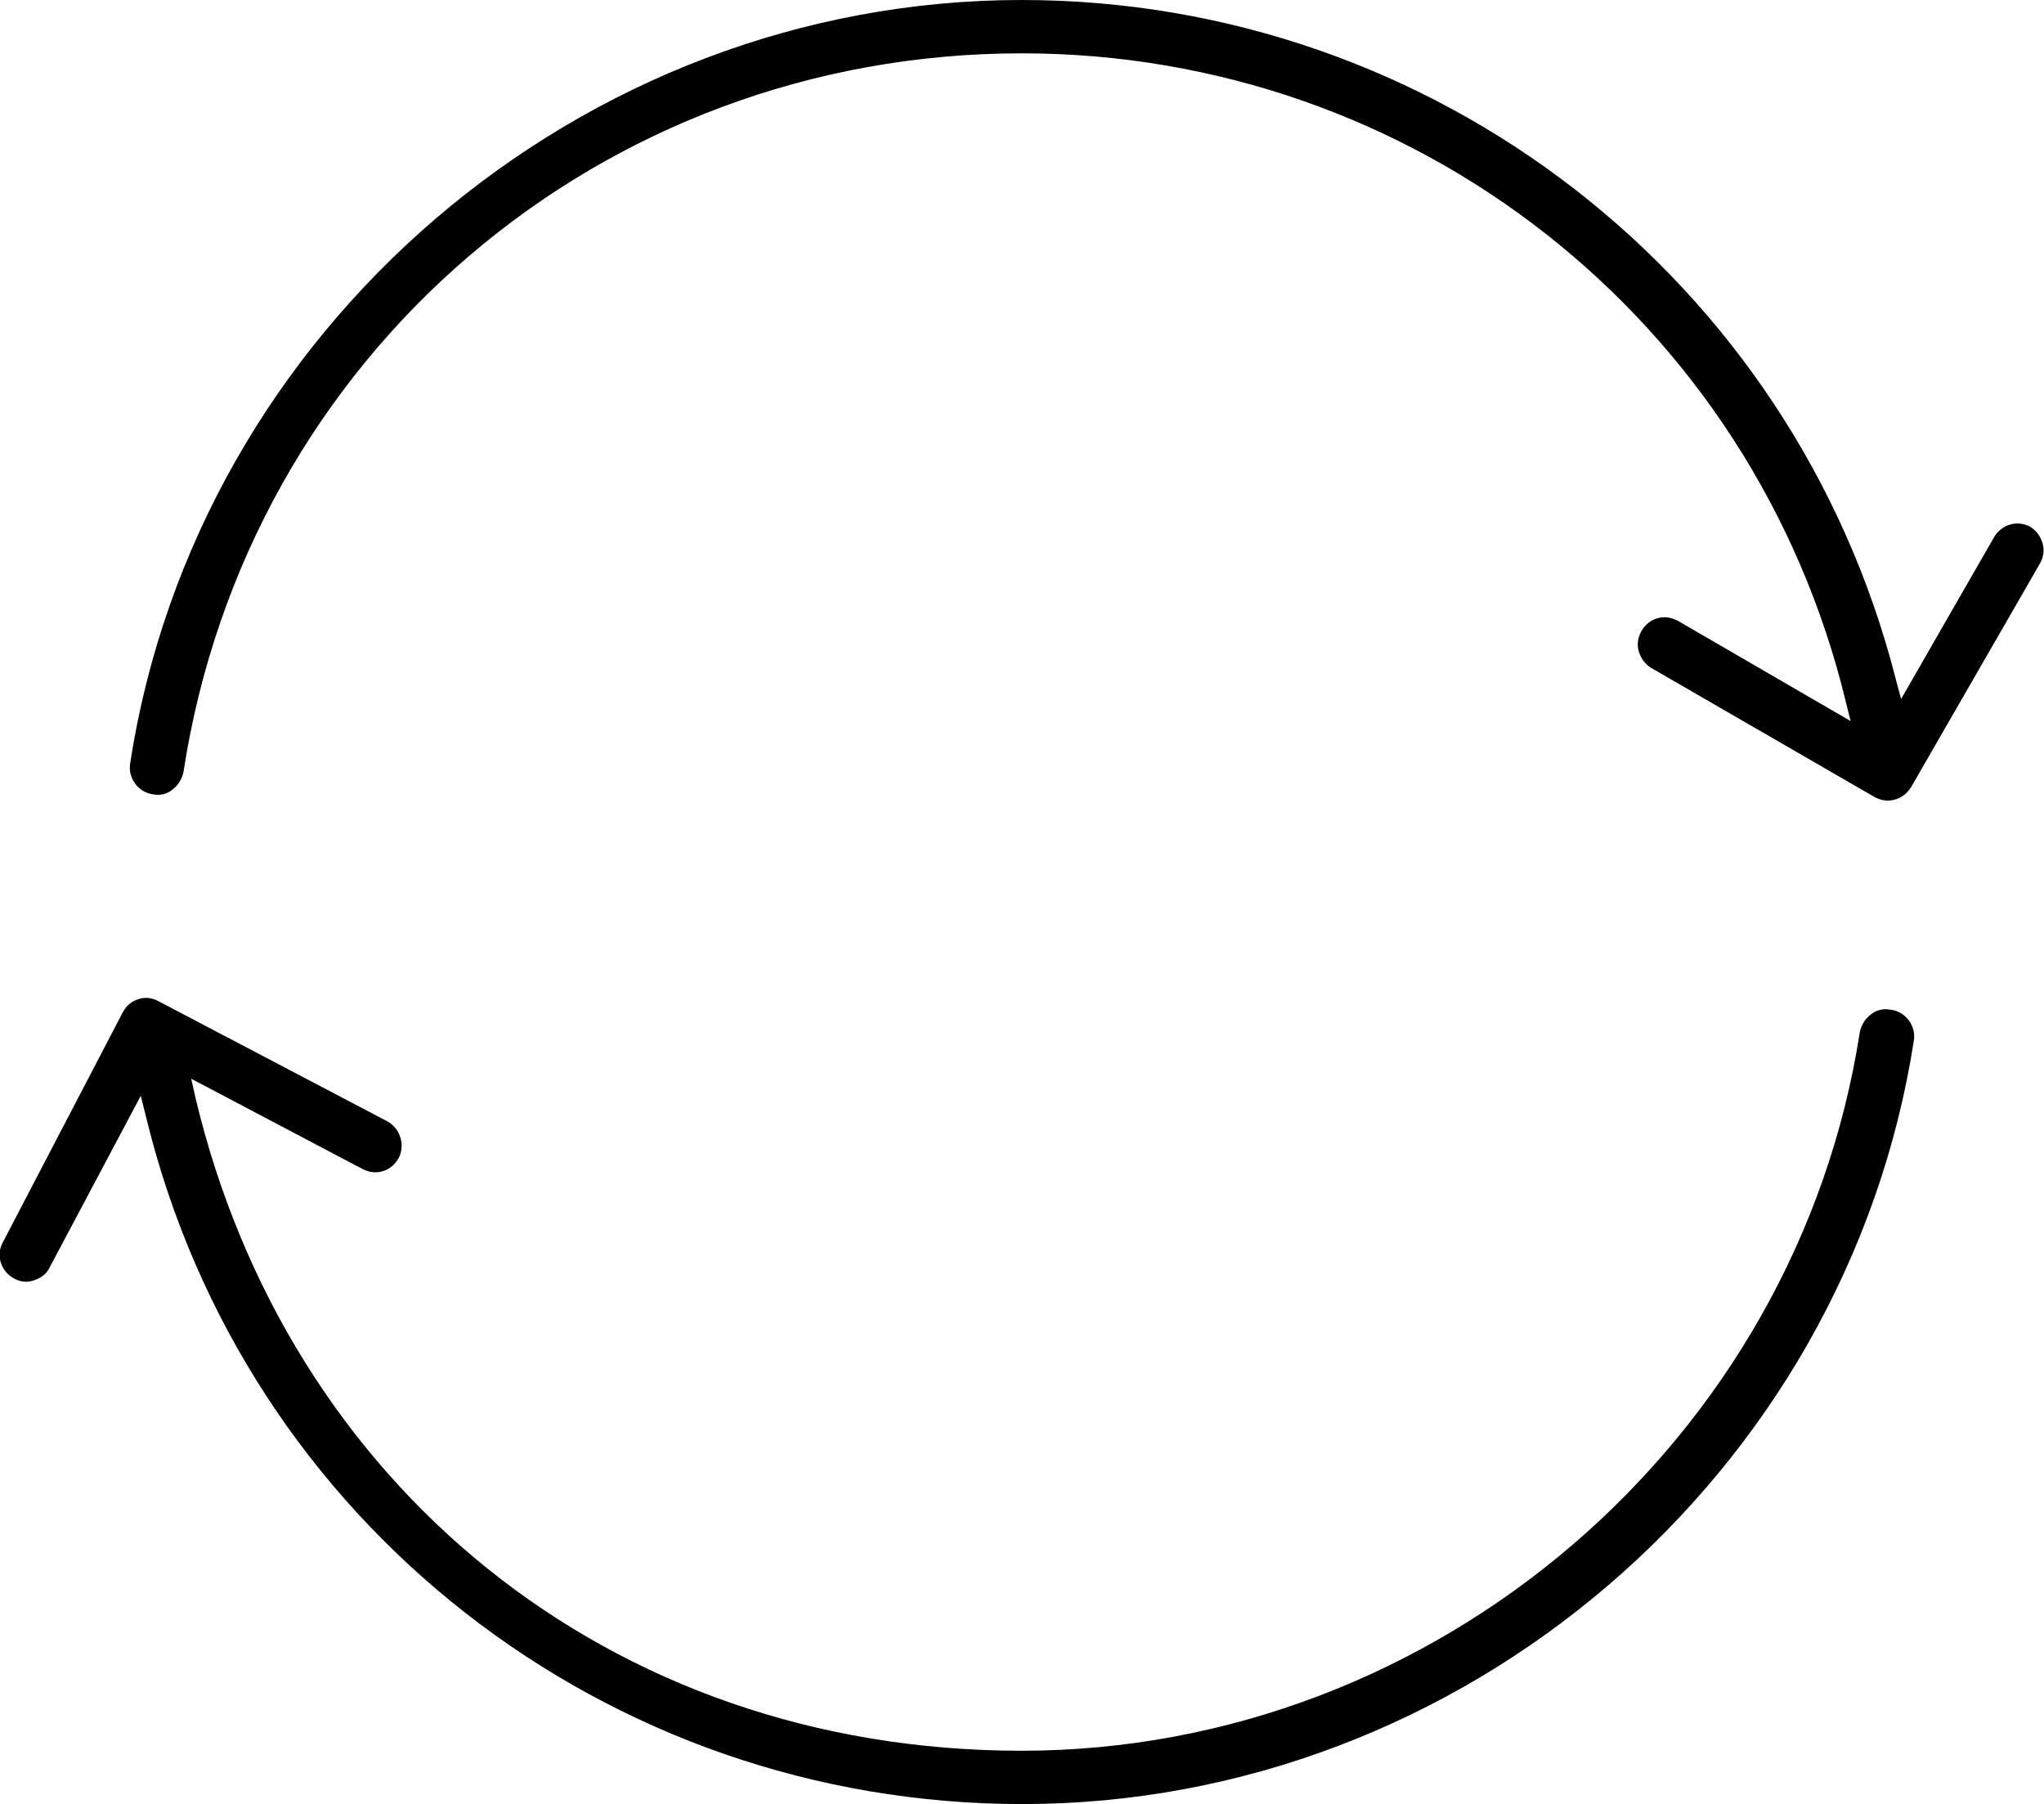
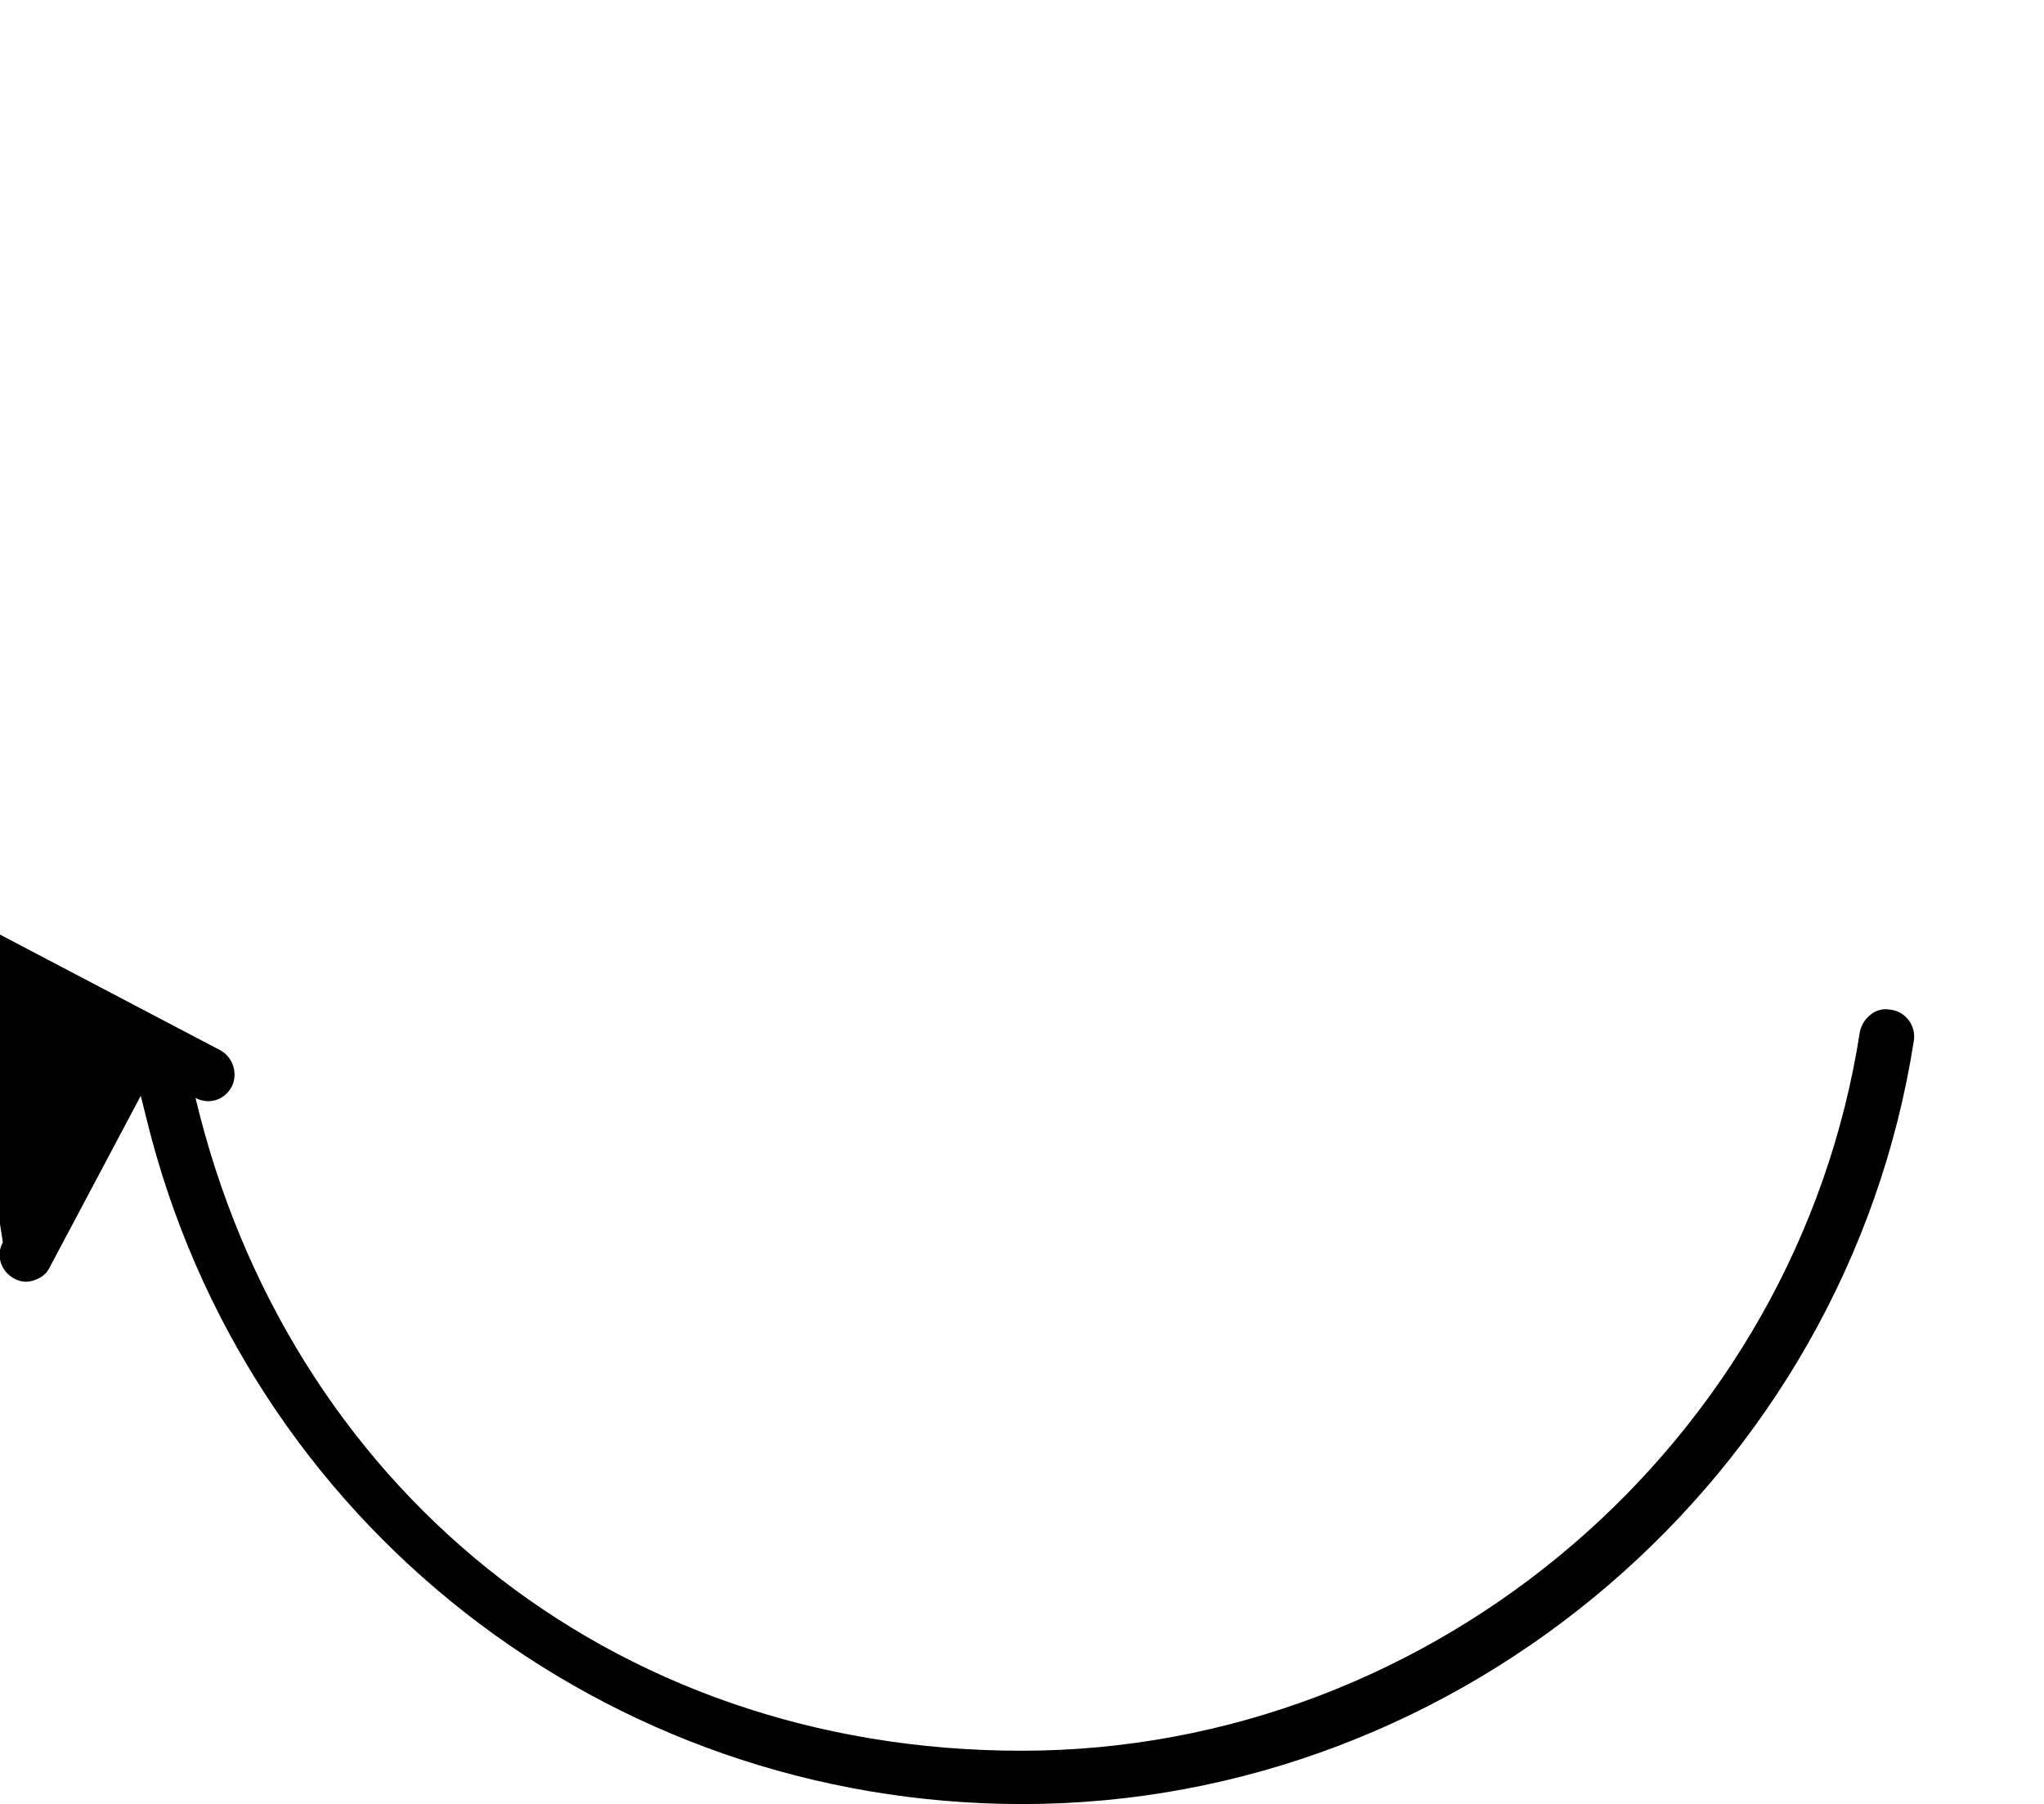
<svg xmlns="http://www.w3.org/2000/svg" id="b" data-name="Layer 2" viewBox="0 0 28.75 25.37">
  <defs>
    <style>
      .d {
        stroke-width: 0px;
      }
    </style>
  </defs>
  <g id="c" data-name="Layer 1">
    <g>
-       <path class="d" d="m26.59,14.2c-.09-.02-.2,0-.28.07-.08.06-.13.15-.15.24-.89,5.76-5.96,10.11-11.79,10.11s-10.33-3.77-11.62-9.18l-.06-.27,2.41,1.27c.19.1.41.03.51-.16.09-.18.02-.41-.16-.51l-3.22-1.69c-.09-.05-.19-.06-.28-.03-.1.03-.17.09-.22.18L.04,17.47c-.1.18-.03.41.16.51.09.05.19.06.29.02.09-.03.17-.09.21-.18l1.28-2.41.08.32c1.39,5.68,6.46,9.64,12.32,9.64,6.2,0,11.59-4.62,12.54-10.74.03-.2-.11-.4-.32-.43Z" />
-       <path class="d" d="m23.22,9.39l3.15,1.82c.18.1.4.04.51-.14l1.81-3.14c.05-.09.07-.19.04-.29-.03-.1-.09-.18-.17-.23-.18-.1-.4-.04-.51.14l-1.31,2.28-.08-.3C25.22,3.92,20.17,0,14.37,0,8.17,0,2.77,4.62,1.83,10.74c-.03.2.11.4.32.43.1.02.2,0,.28-.07.08-.06.13-.15.15-.24C3.48,5,8.44.75,14.37.75c5.53,0,10.29,3.75,11.59,9.11l.07.28-2.43-1.41c-.06-.03-.12-.05-.19-.05-.13,0-.25.07-.32.19-.05.09-.07.19-.04.29.03.1.09.18.17.23Z" />
+       <path class="d" d="m26.59,14.2c-.09-.02-.2,0-.28.07-.08.06-.13.15-.15.24-.89,5.76-5.96,10.11-11.79,10.11s-10.33-3.77-11.62-9.18c.19.1.41.03.51-.16.09-.18.02-.41-.16-.51l-3.22-1.69c-.09-.05-.19-.06-.28-.03-.1.03-.17.09-.22.18L.04,17.47c-.1.18-.03.41.16.51.09.05.19.06.29.02.09-.03.17-.09.21-.18l1.28-2.41.08.32c1.39,5.68,6.46,9.64,12.32,9.64,6.2,0,11.59-4.62,12.54-10.74.03-.2-.11-.4-.32-.43Z" />
    </g>
  </g>
</svg>